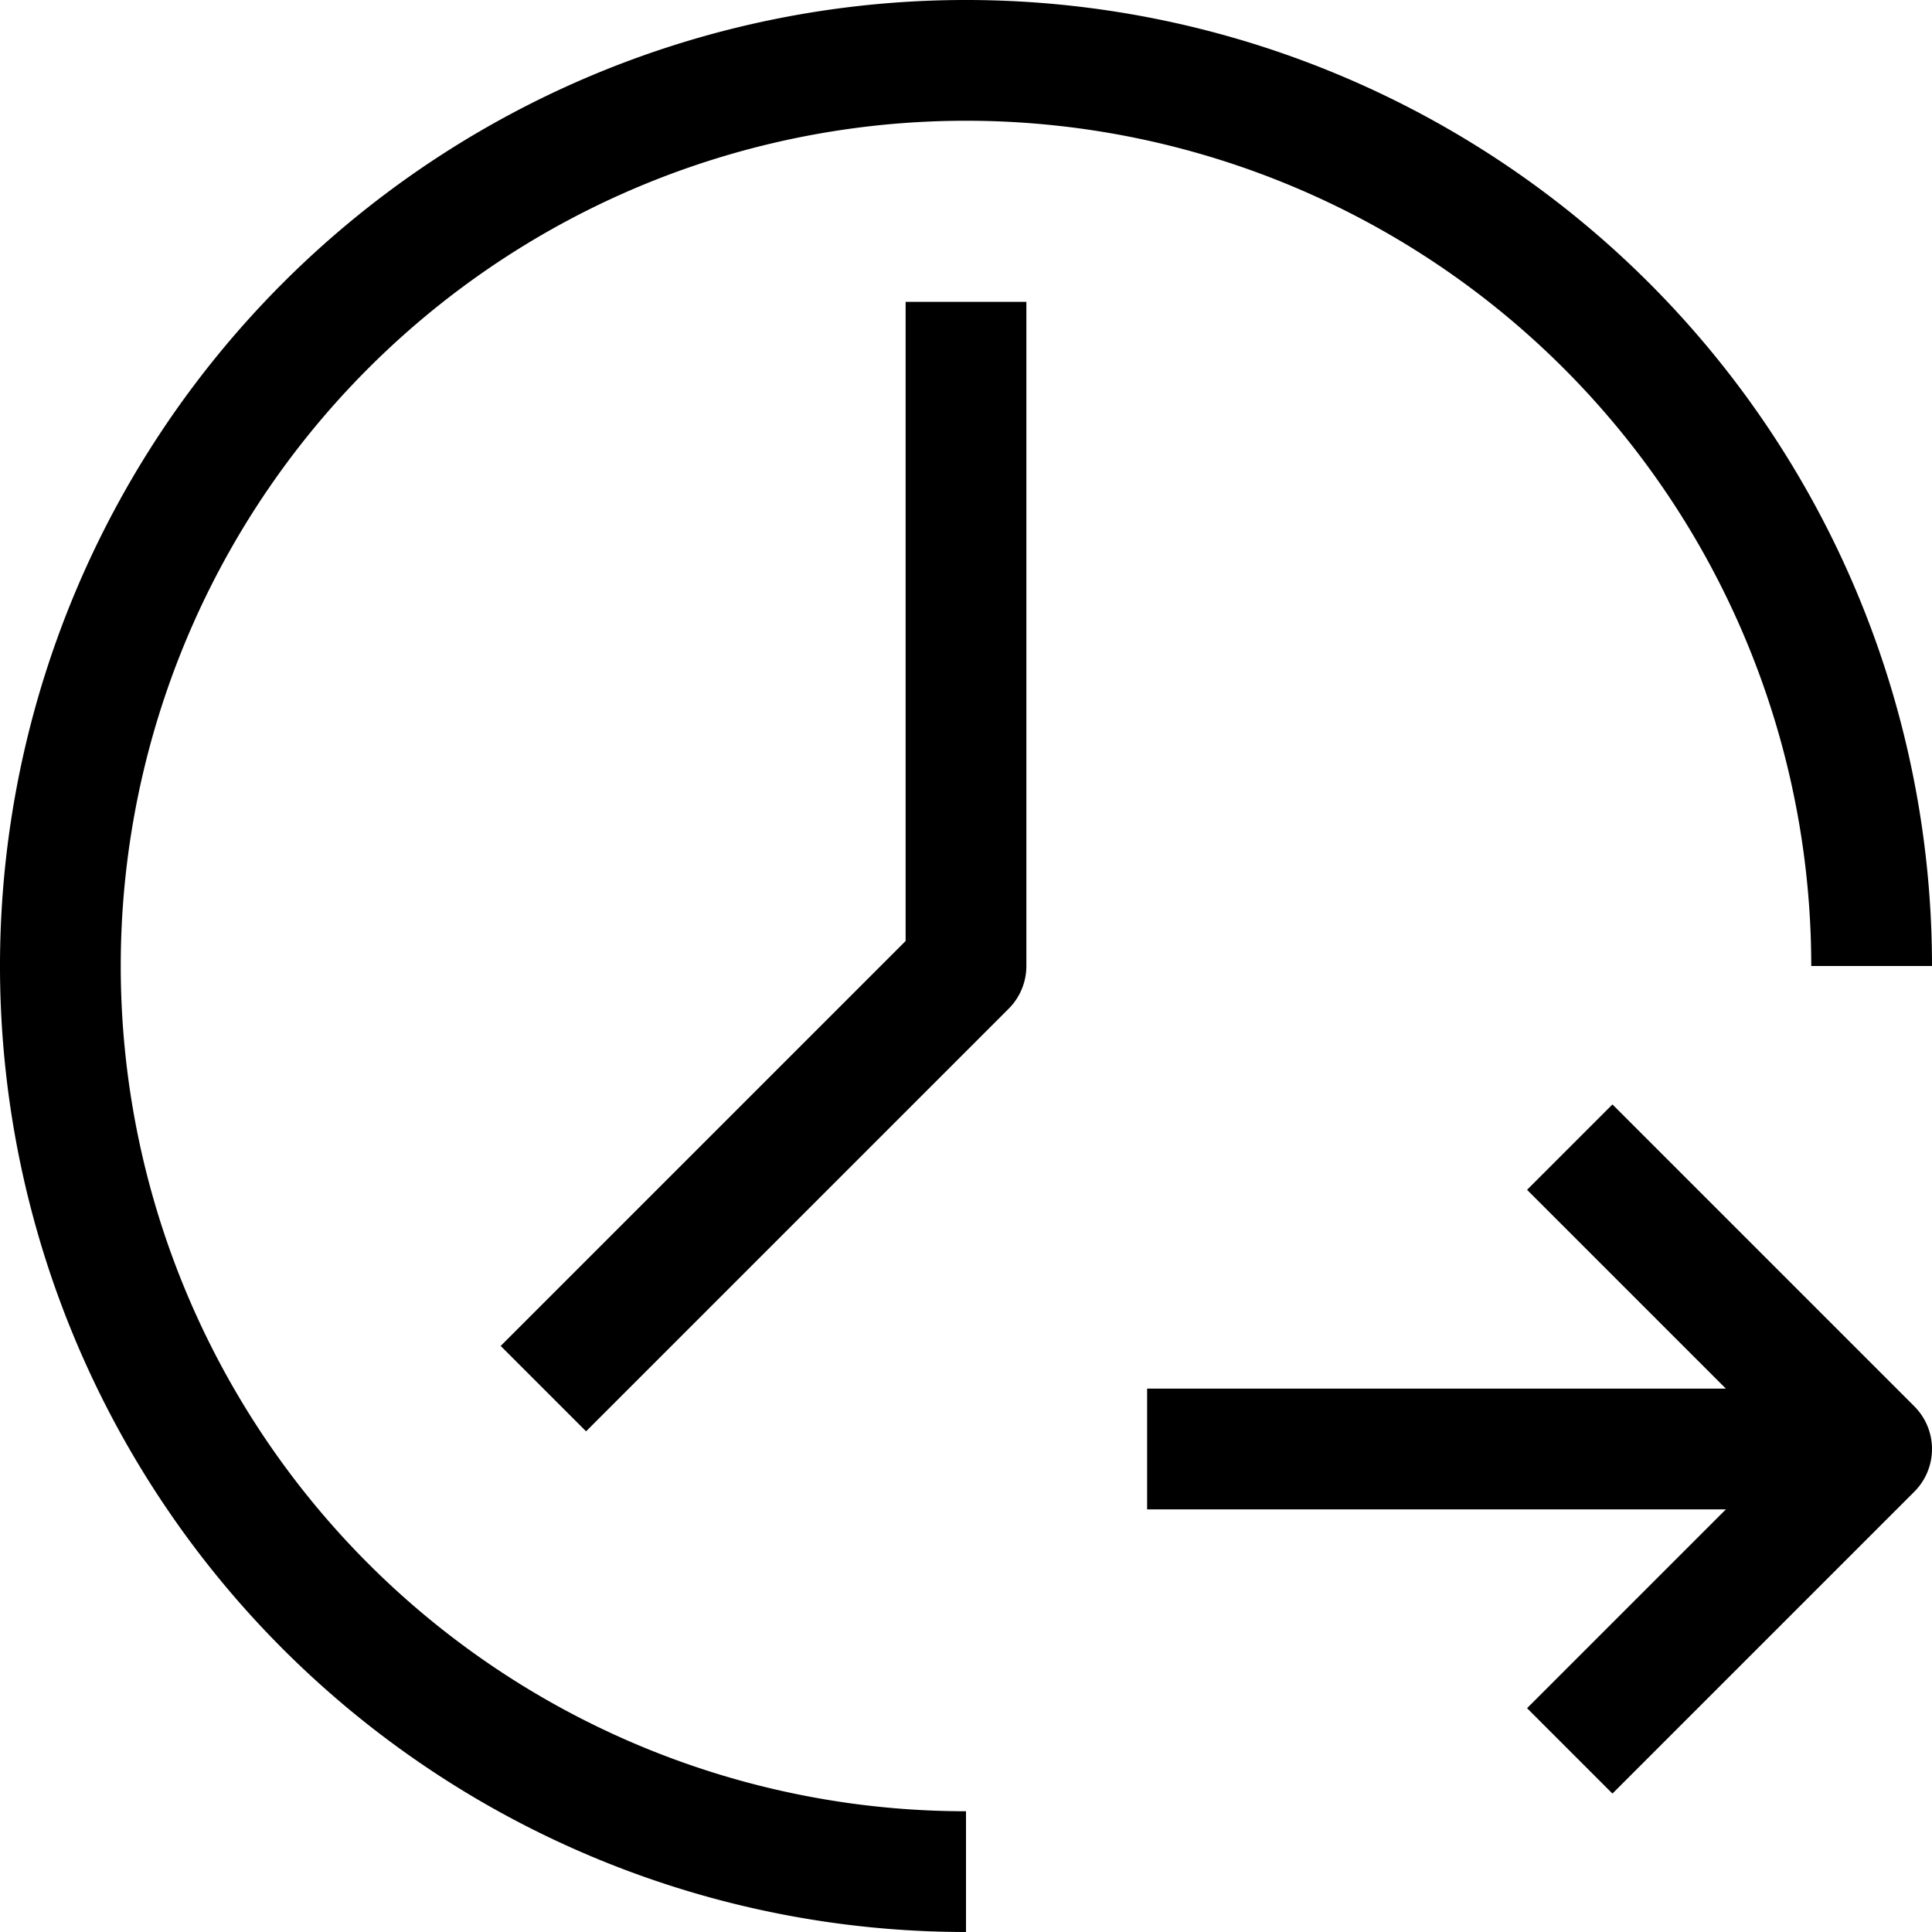
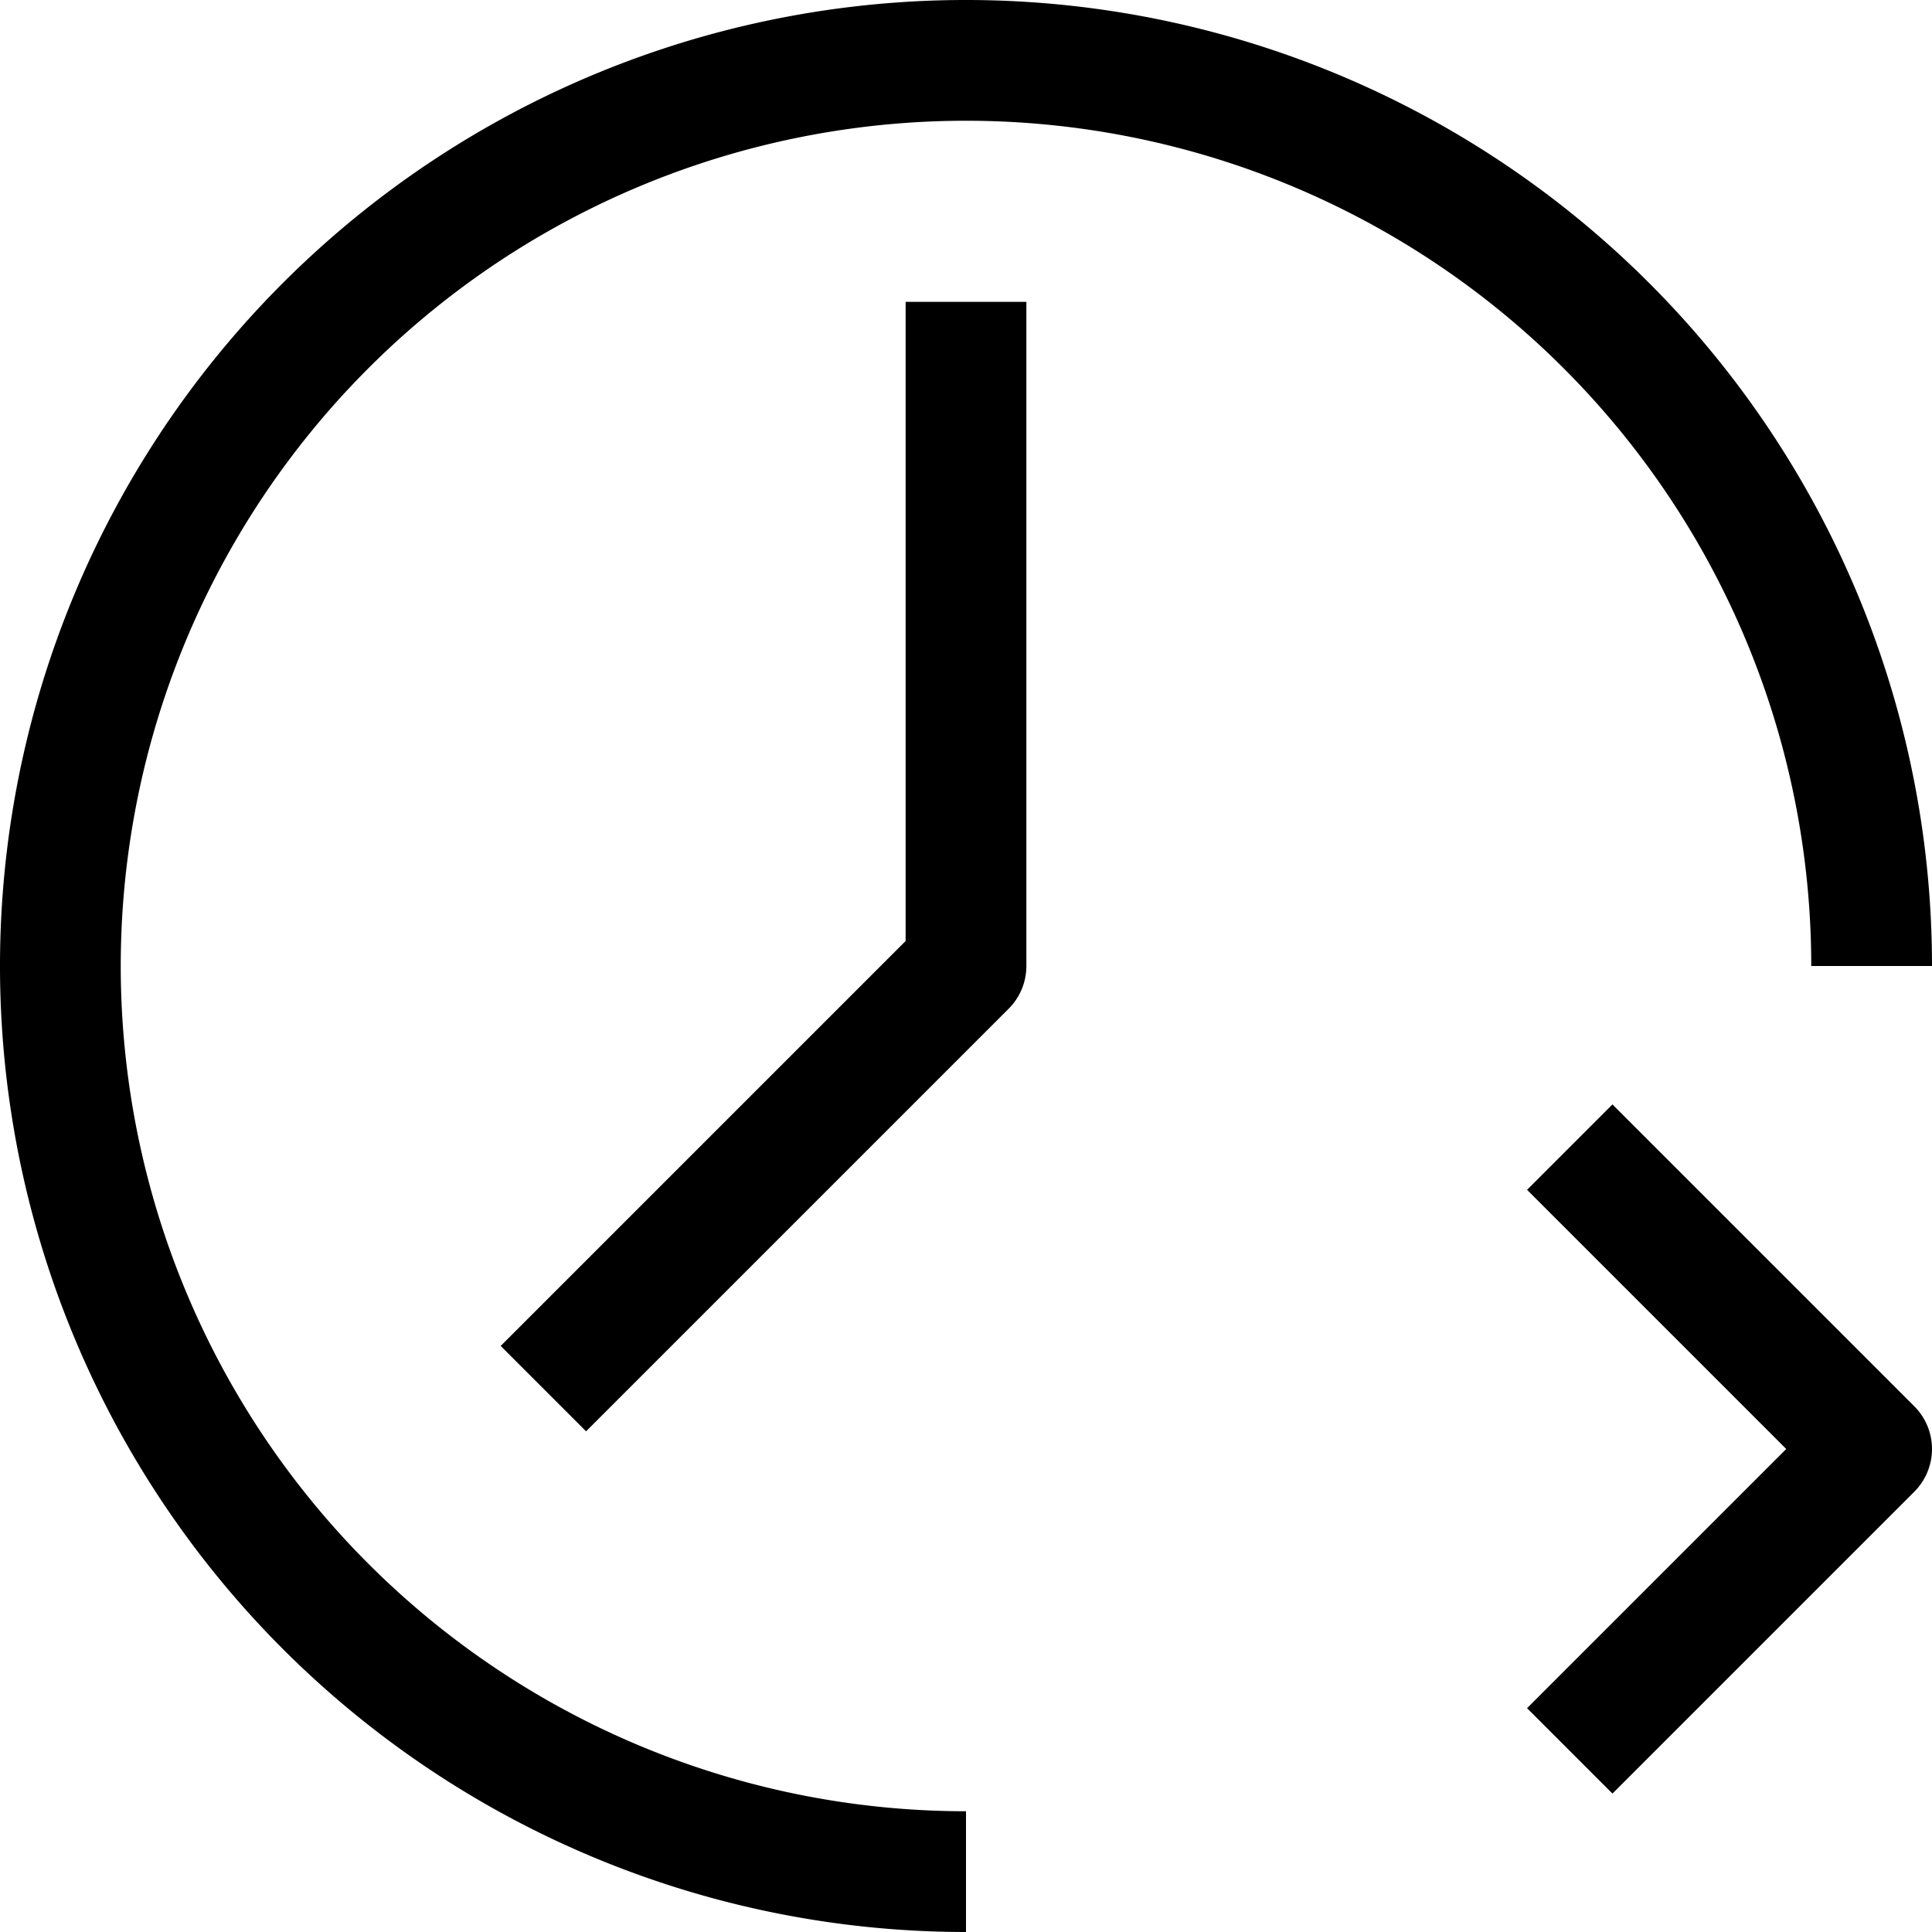
<svg xmlns="http://www.w3.org/2000/svg" viewBox="0 0 32 32">
  <defs>
    <style>.cls-1{fill:none;stroke:#000;stroke-linejoin:round;stroke-width:2px;}</style>
  </defs>
  <title />
  <g data-name="177-Time" id="_177-Time">
    <path class="cls-1" d="M16,31A15,15,0,1,1,31,16" />
    <polyline class="cls-1" points="16 5 16 16 9 23" />
    <polyline class="cls-1" points="26 19 31 24 26 29" />
-     <line class="cls-1" x1="31" x2="19" y1="24" y2="24" />
  </g>
</svg>